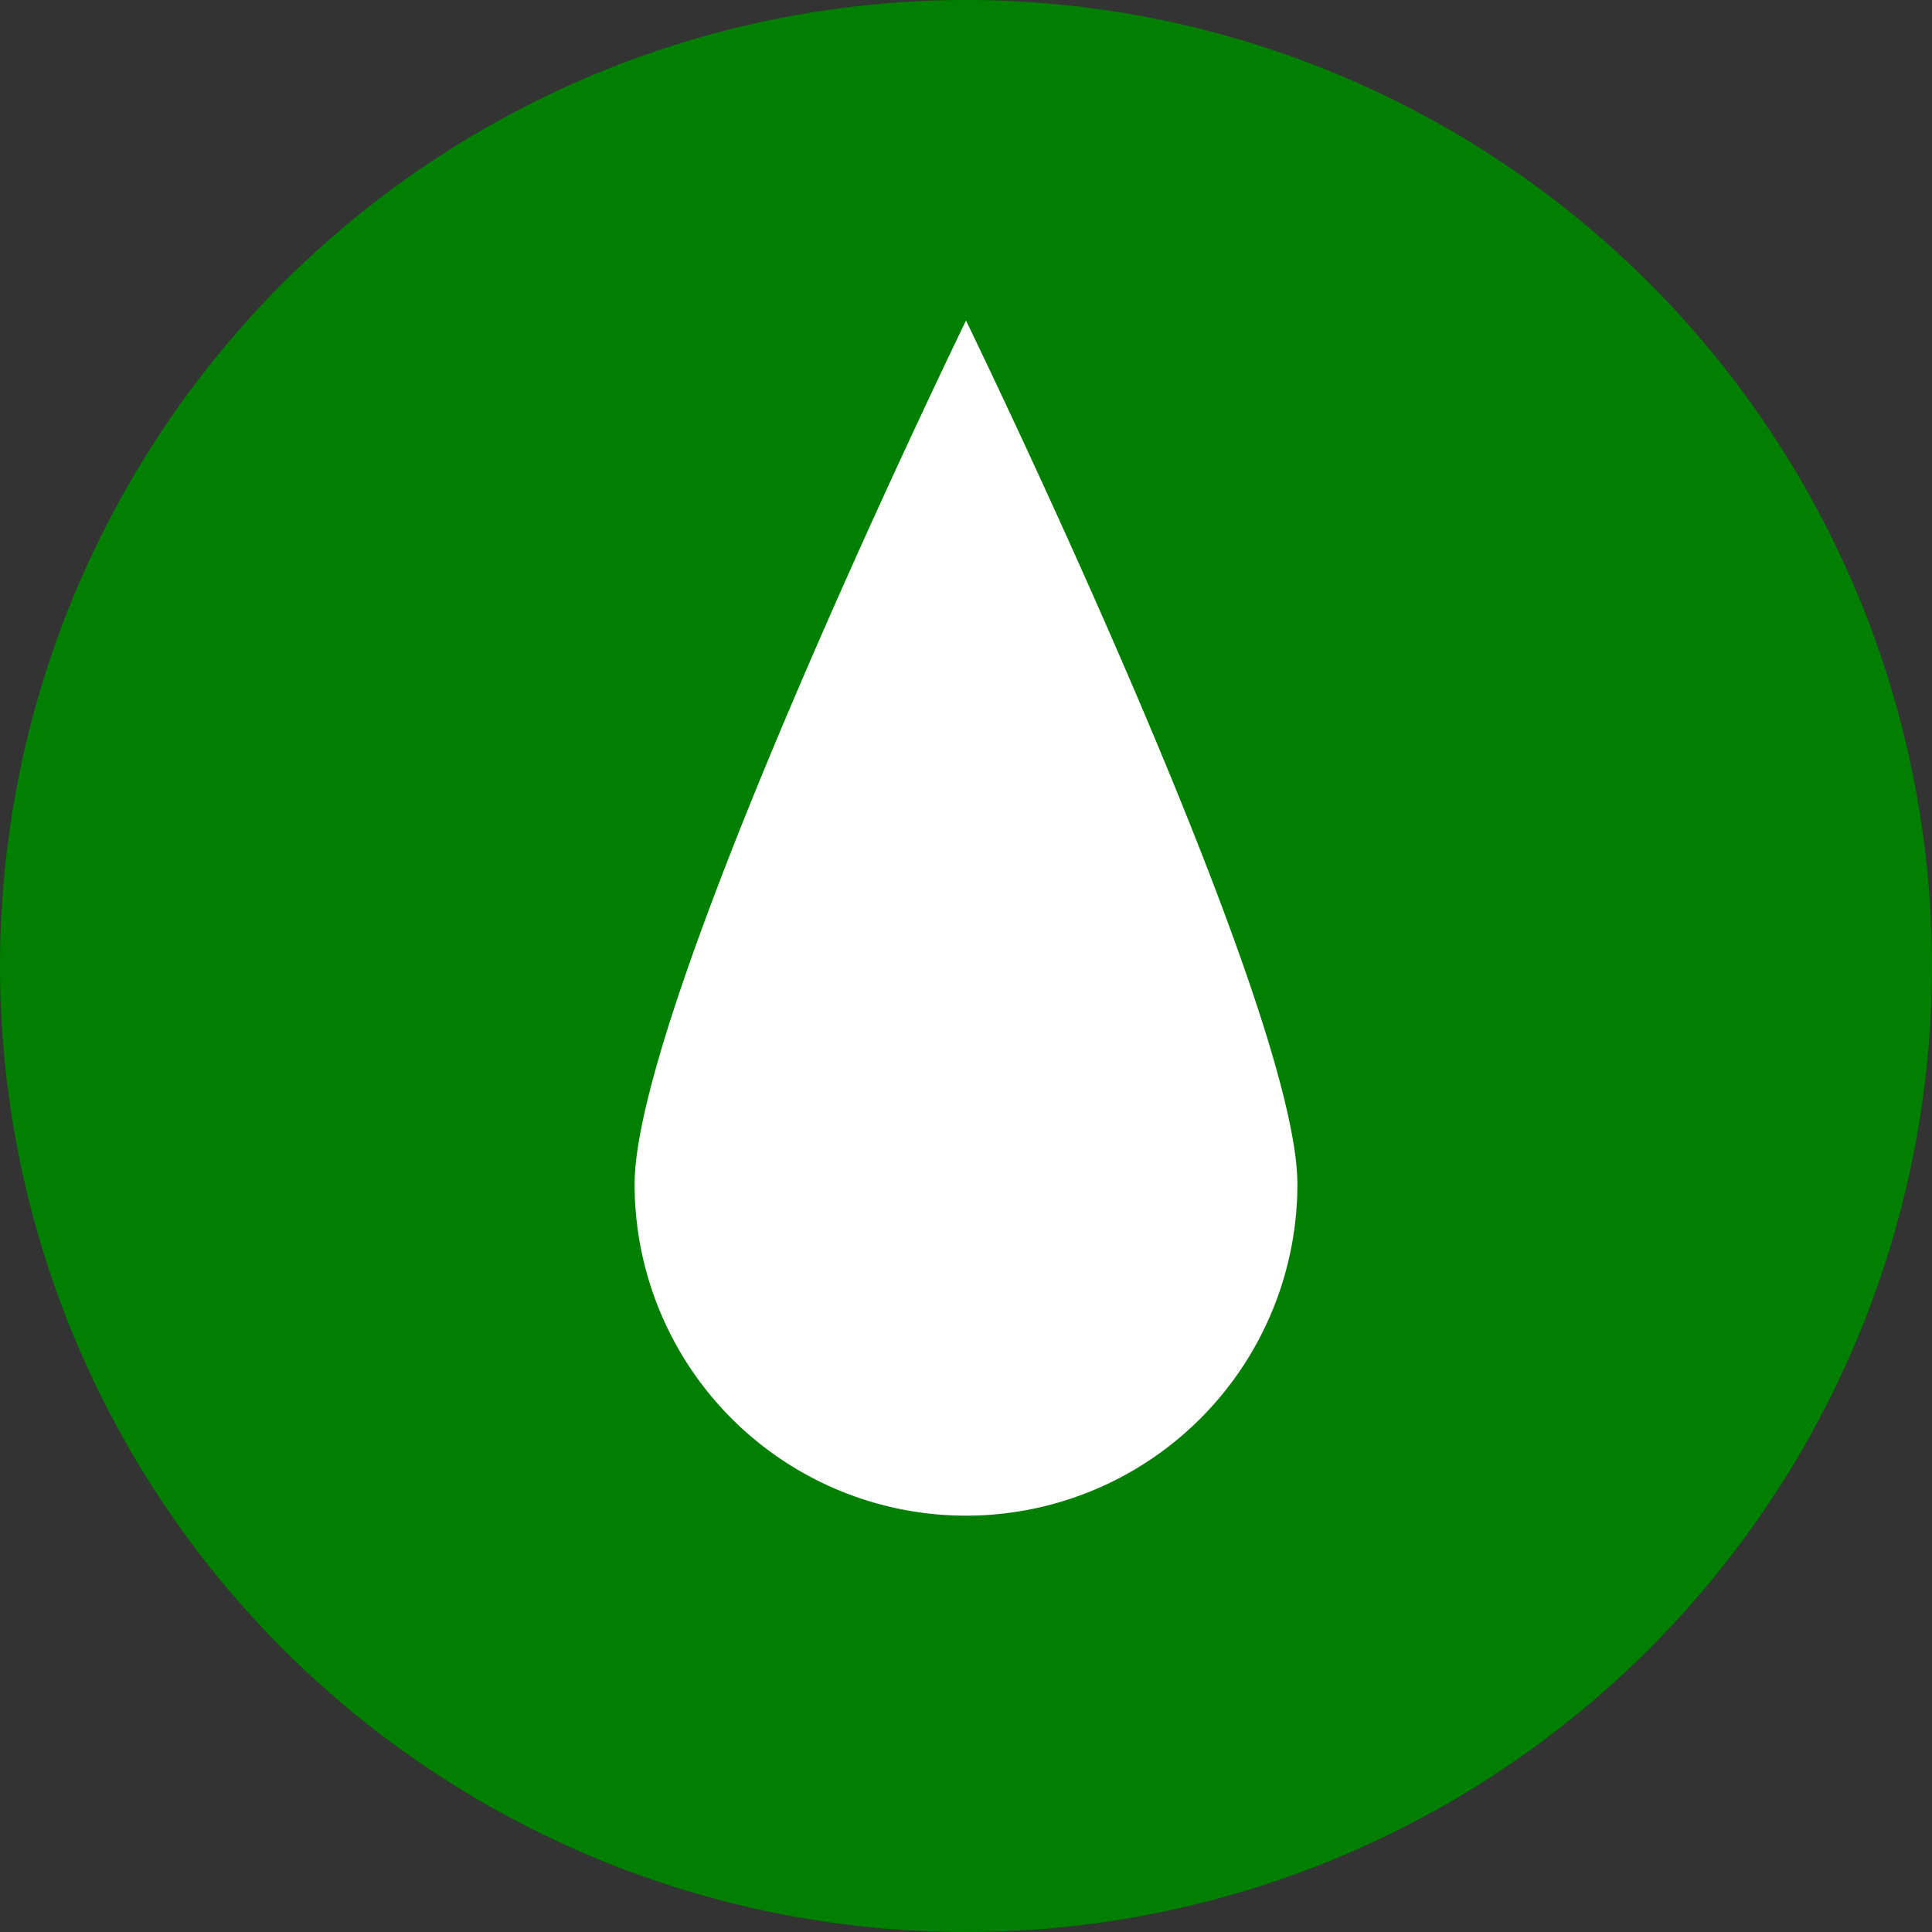
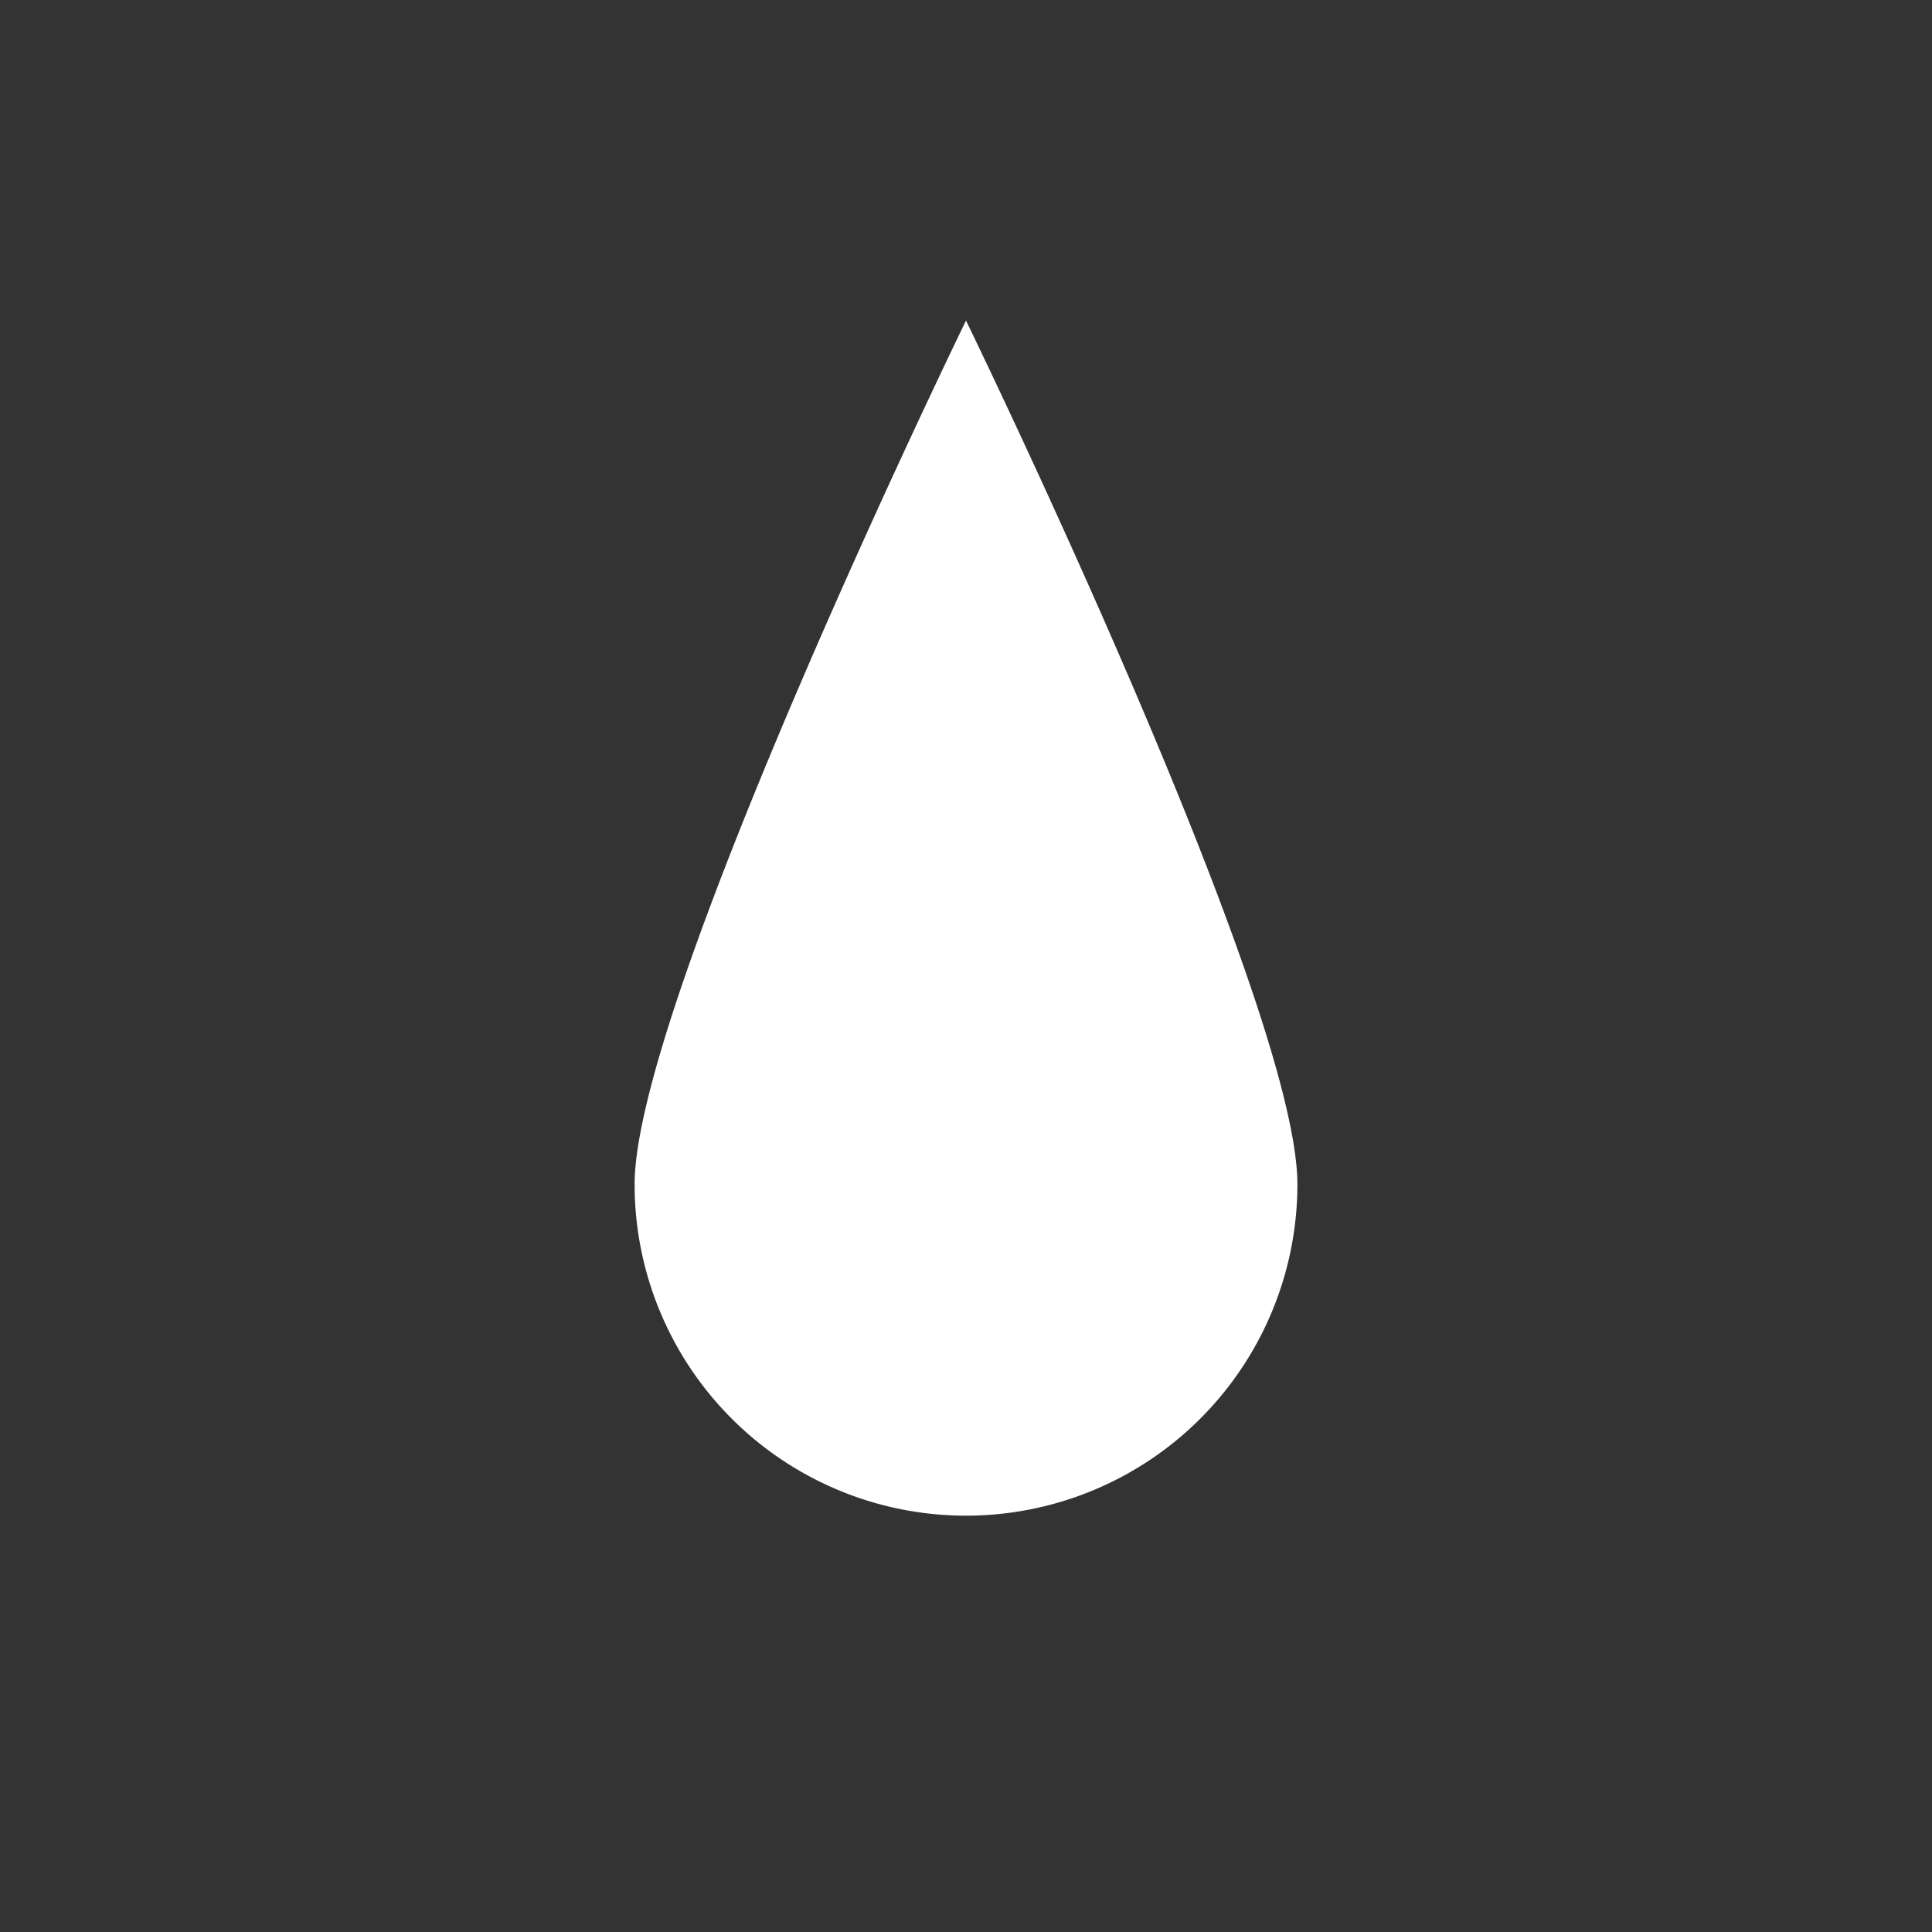
<svg xmlns="http://www.w3.org/2000/svg" viewBox="0 0 135.78 135.78">
  <rect x="0" y="0" width="135.78" height="135.78" fill="#333333" stroke="none" />
  <defs>
    <style>.cls-1{fill:#007f00;}.cls-2{fill:#fff;}</style>
  </defs>
  <g id="Layer_2" data-name="Layer 2">
    <g id="Ebene_1" data-name="Ebene 1">
-       <circle class="cls-1" cx="67.89" cy="67.89" r="67.89" />
      <path class="cls-2" d="M91.18,83.23a23.29,23.29,0,0,1-46.58,0c0-12.86,23.29-60.7,23.29-60.7S91.18,70.37,91.18,83.23Z" />
    </g>
  </g>
</svg>